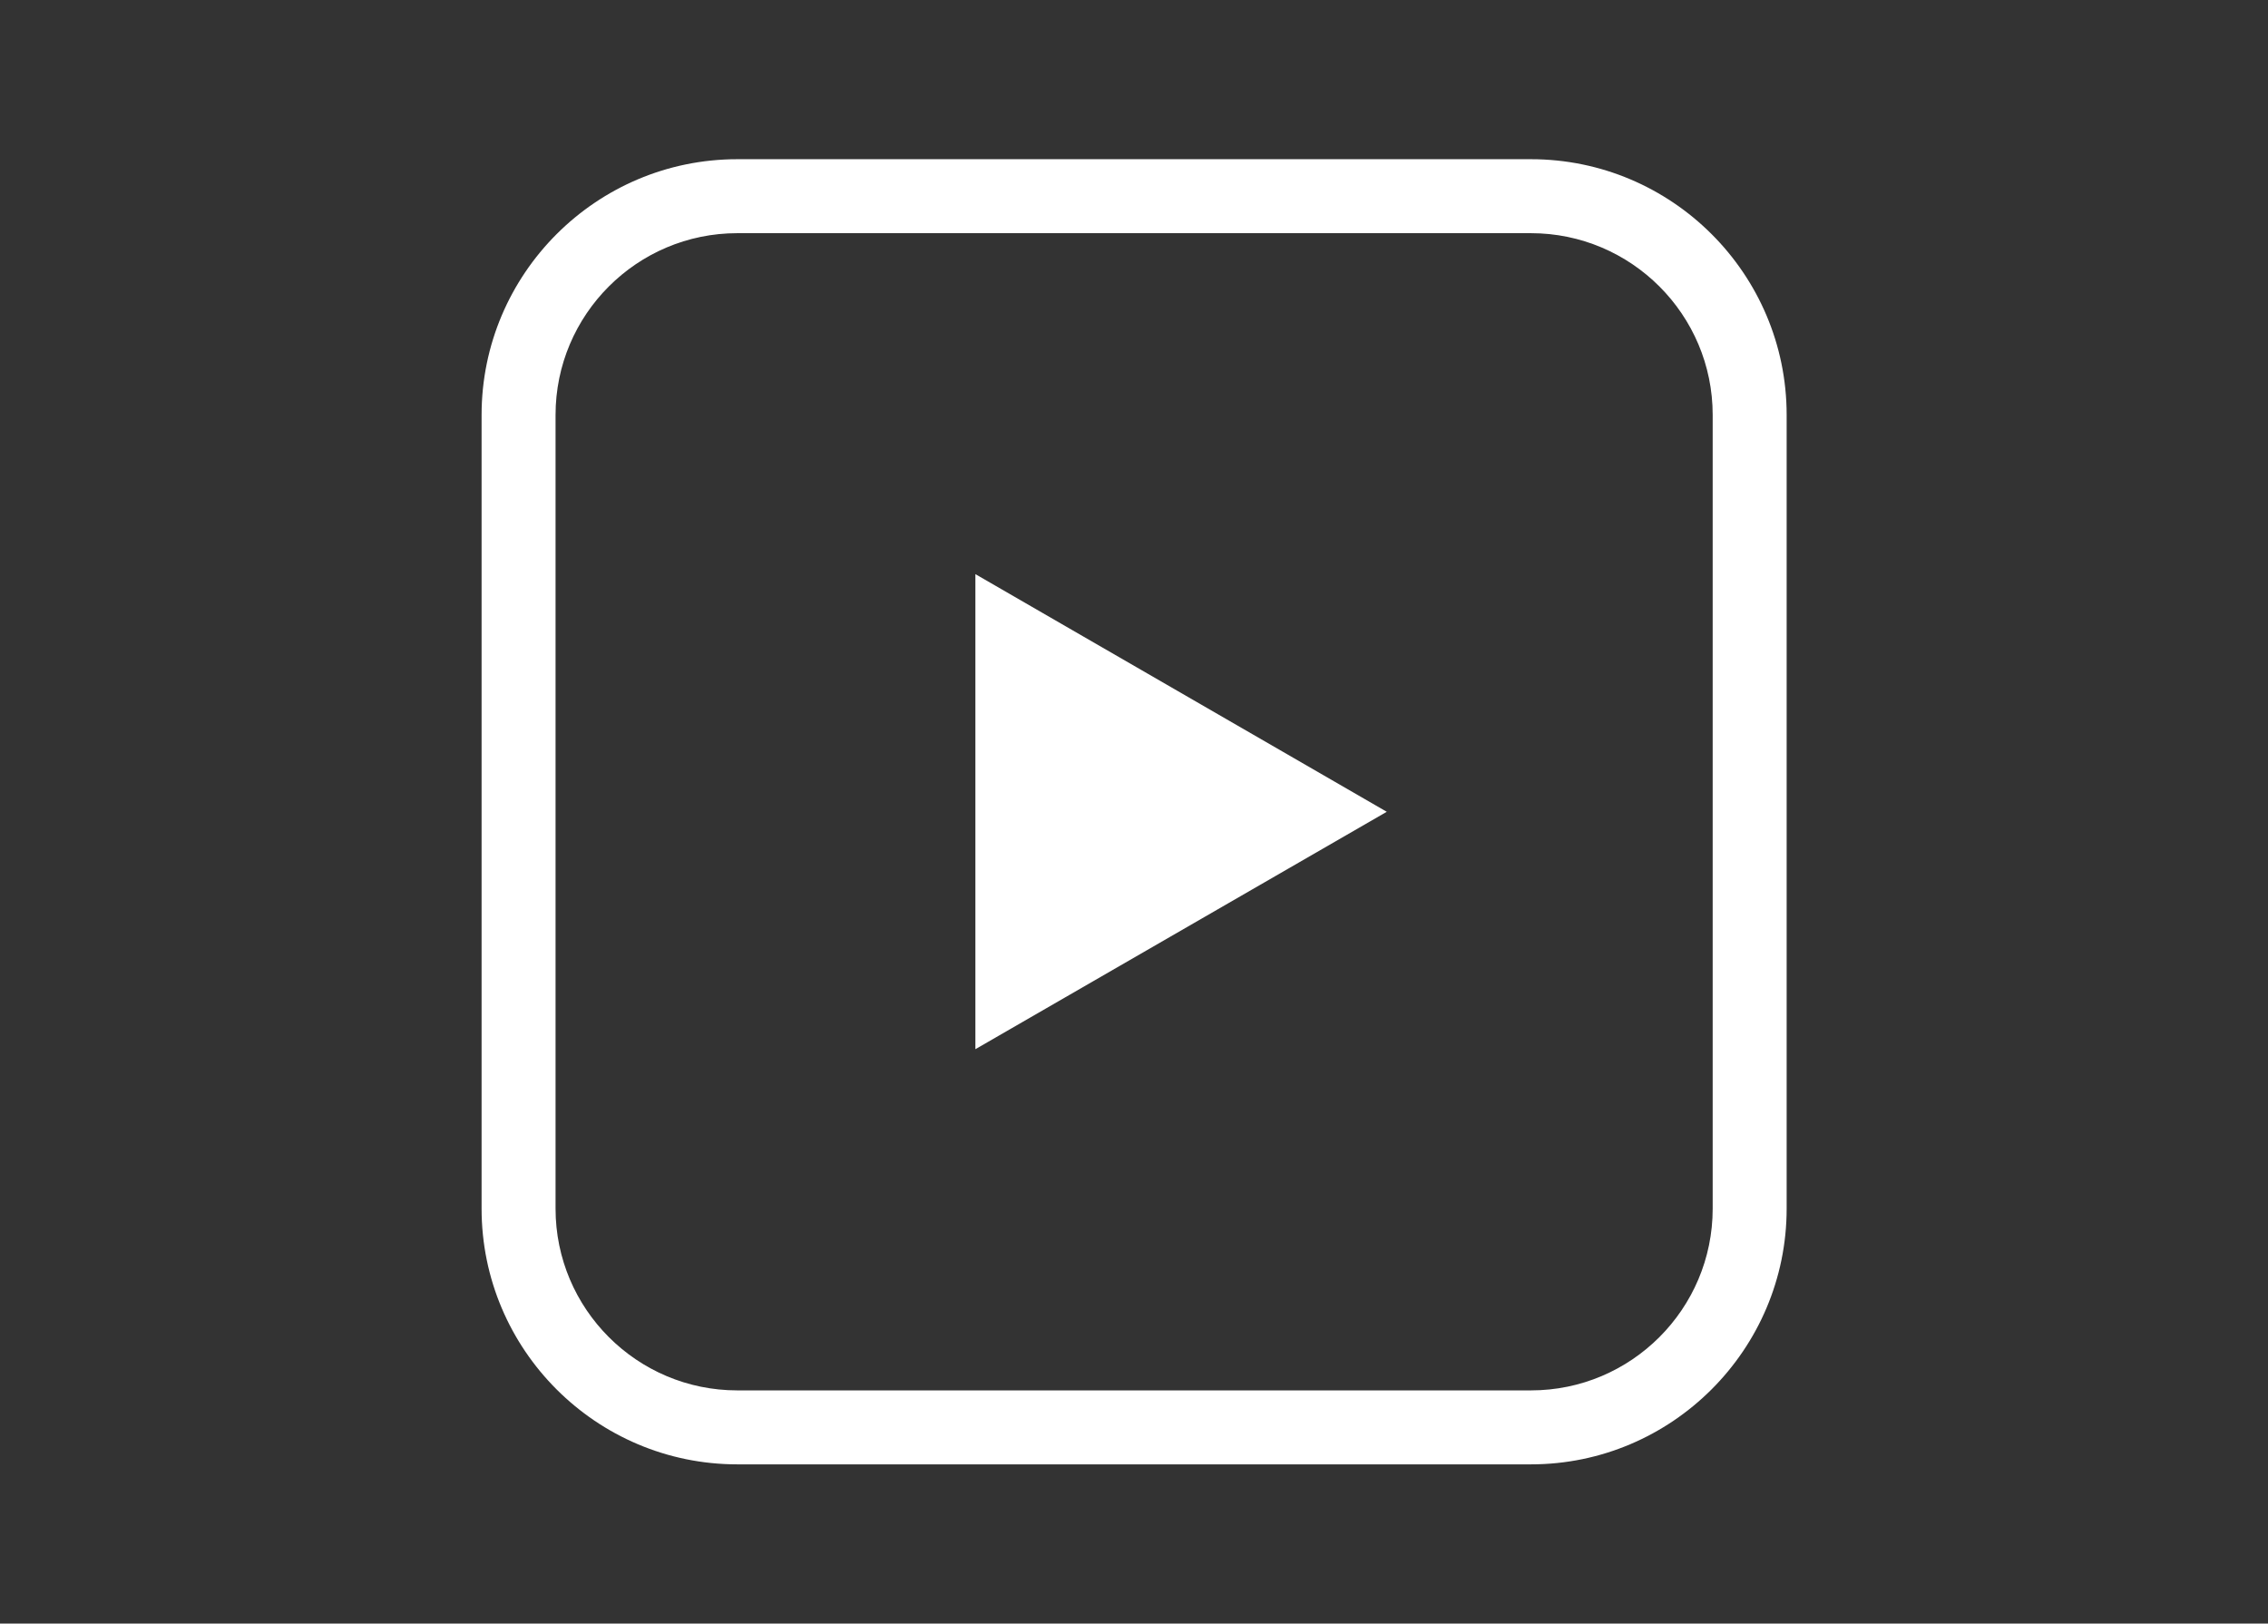
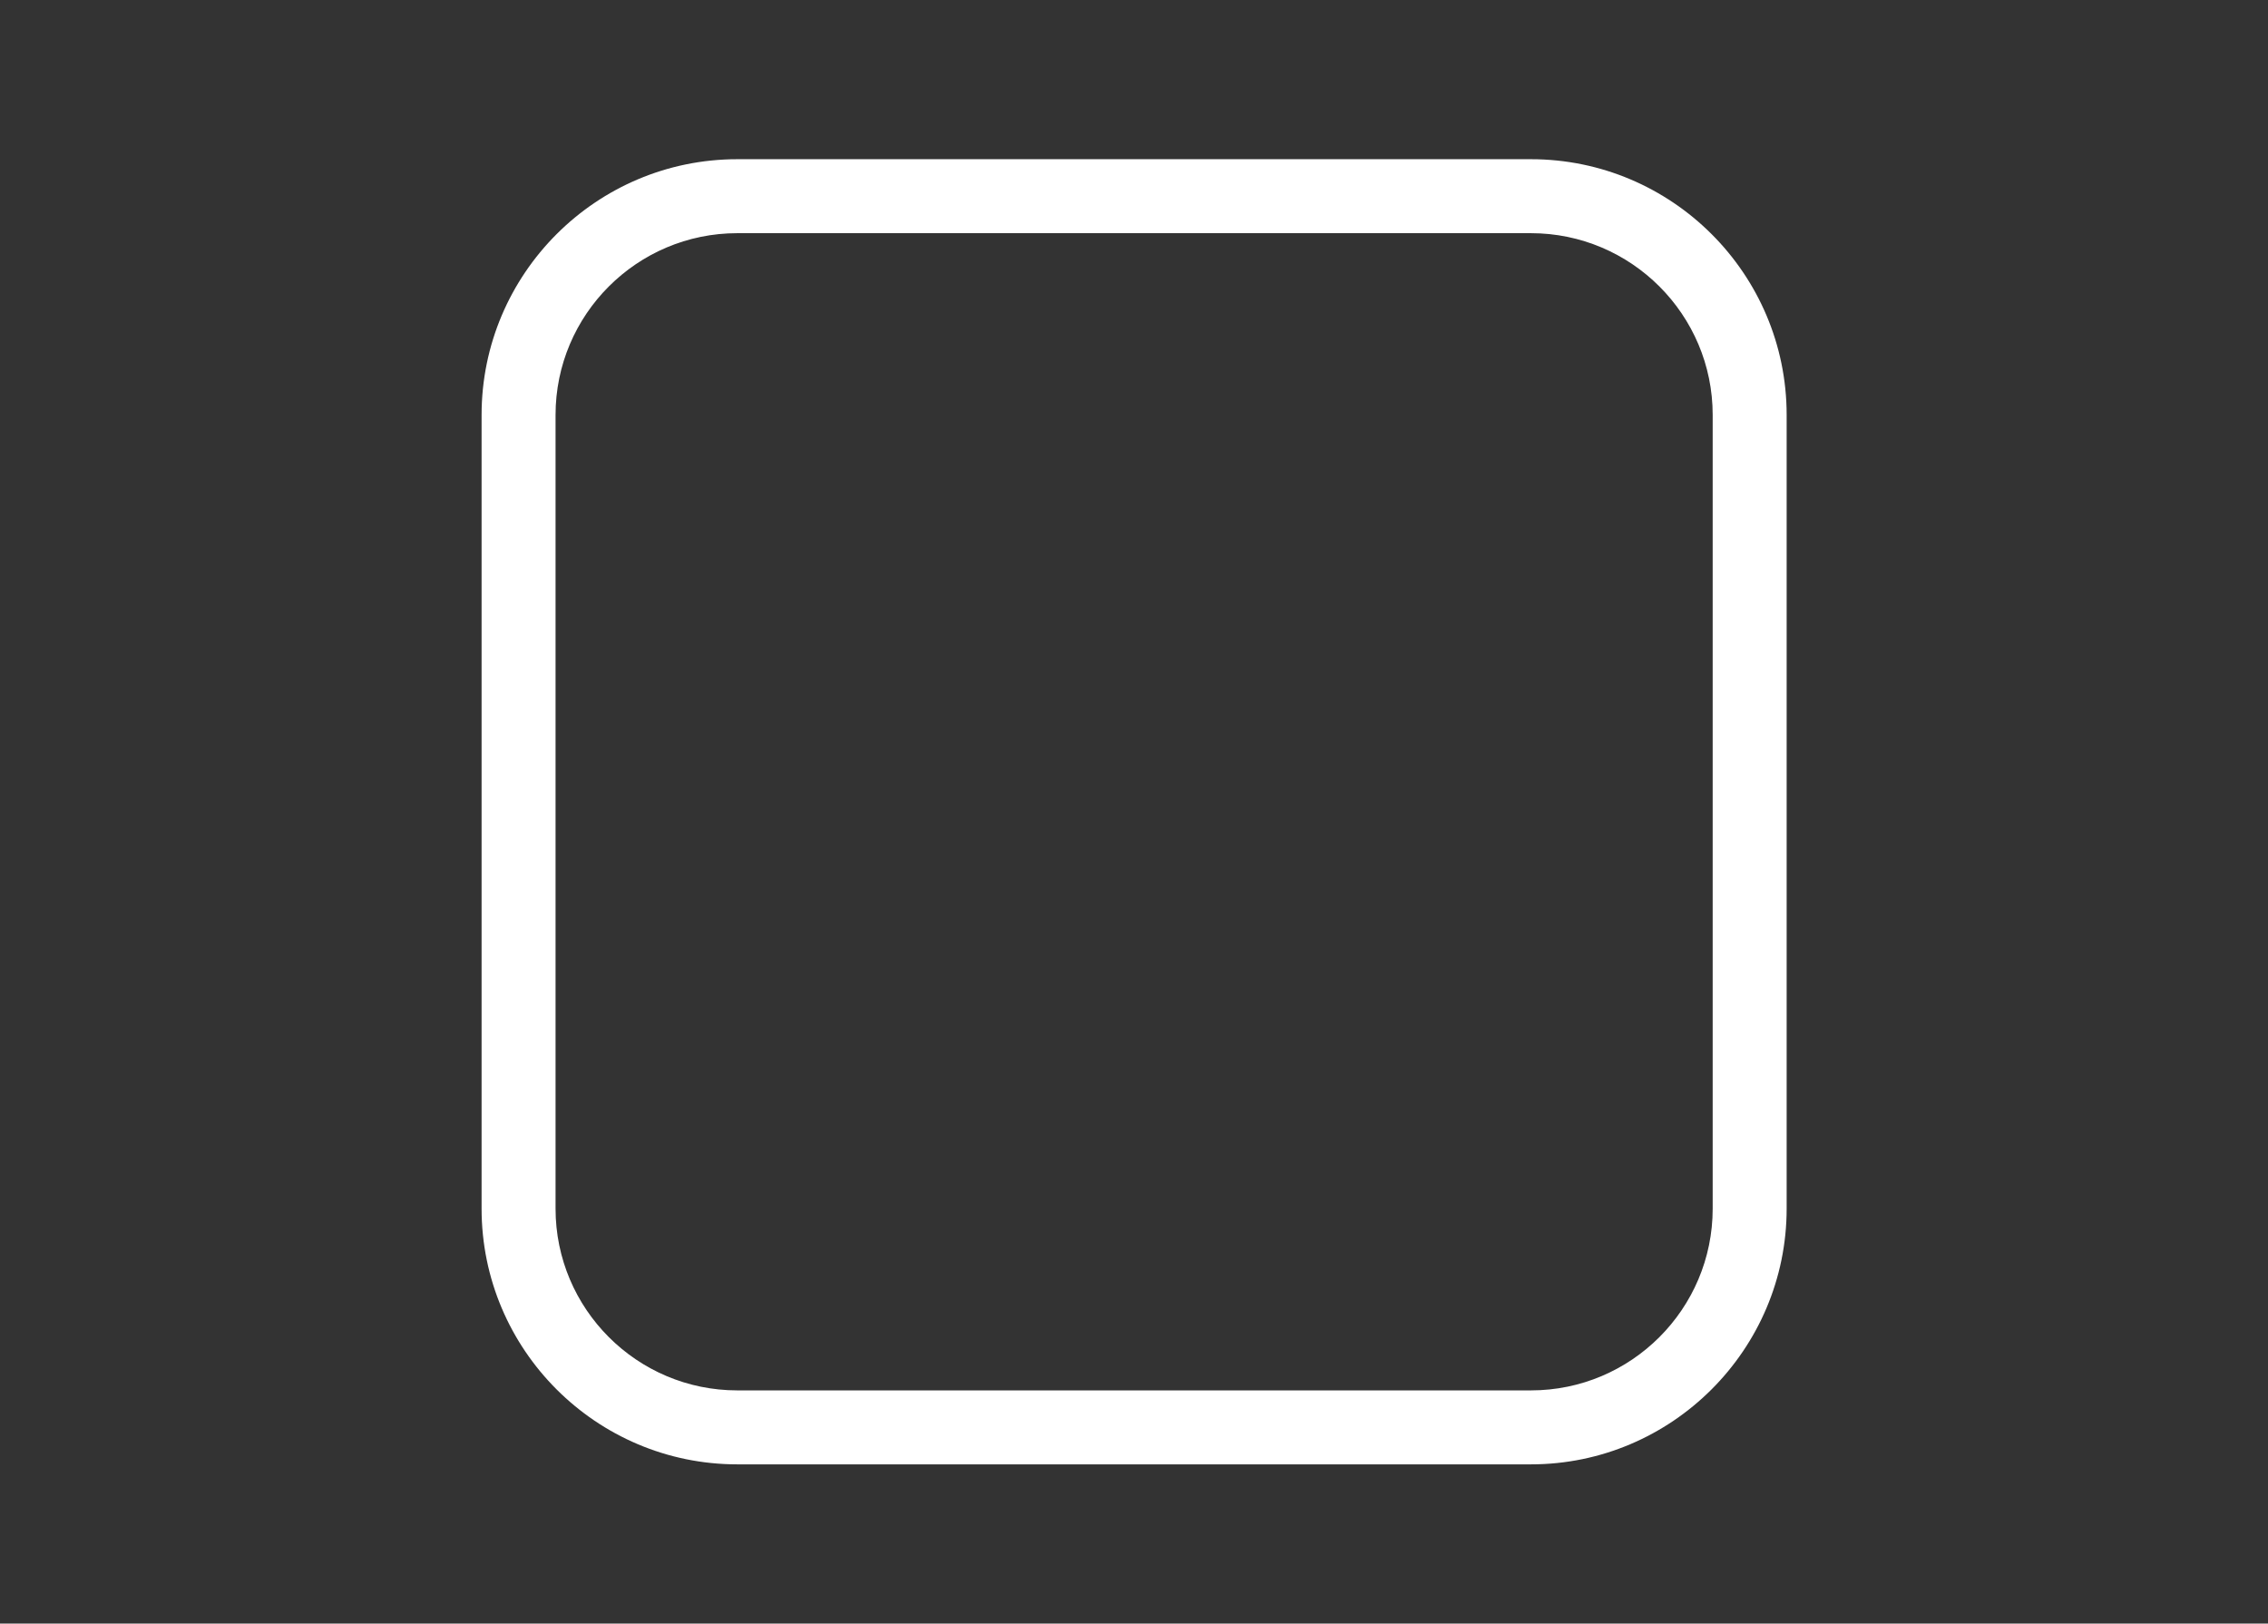
<svg xmlns="http://www.w3.org/2000/svg" version="1.1" id="Warstwa_1" x="0px" y="0px" viewBox="0 0 96.59 69.14" style="enable-background:new 0 0 96.59 69.14;" xml:space="preserve">
  <rect x="0" y="0" width="96.59" height="69.14" fill="#333333" stroke="none" />
  <style type="text/css">
	.st0{fill:#FFFFFF;}
</style>
  <g>
-     <path class="st0" d="M65.2,62.36H31.4c-6,0-10.89-4.88-10.89-10.89v-33.8c0-6,4.88-10.89,10.89-10.89h33.8   c6,0,10.89,4.88,10.89,10.89v33.8C76.09,57.47,71.2,62.36,65.2,62.36z M31.4,9.93c-4.27,0-7.74,3.47-7.74,7.74v33.8   c0,4.27,3.47,7.74,7.74,7.74h33.8c4.27,0,7.74-3.47,7.74-7.74v-33.8c0-4.27-3.47-7.74-7.74-7.74H31.4z" />
+     <path class="st0" d="M65.2,62.36H31.4c-6,0-10.89-4.88-10.89-10.89v-33.8c0-6,4.88-10.89,10.89-10.89h33.8   c6,0,10.89,4.88,10.89,10.89v33.8C76.09,57.47,71.2,62.36,65.2,62.36z M31.4,9.93c-4.27,0-7.74,3.47-7.74,7.74v33.8   c0,4.27,3.47,7.74,7.74,7.74h33.8c4.27,0,7.74-3.47,7.74-7.74v-33.8c0-4.27-3.47-7.74-7.74-7.74H31.4" />
  </g>
-   <polygon class="st0" points="59.06,34.57 41.54,24.45 41.54,44.68 " />
</svg>